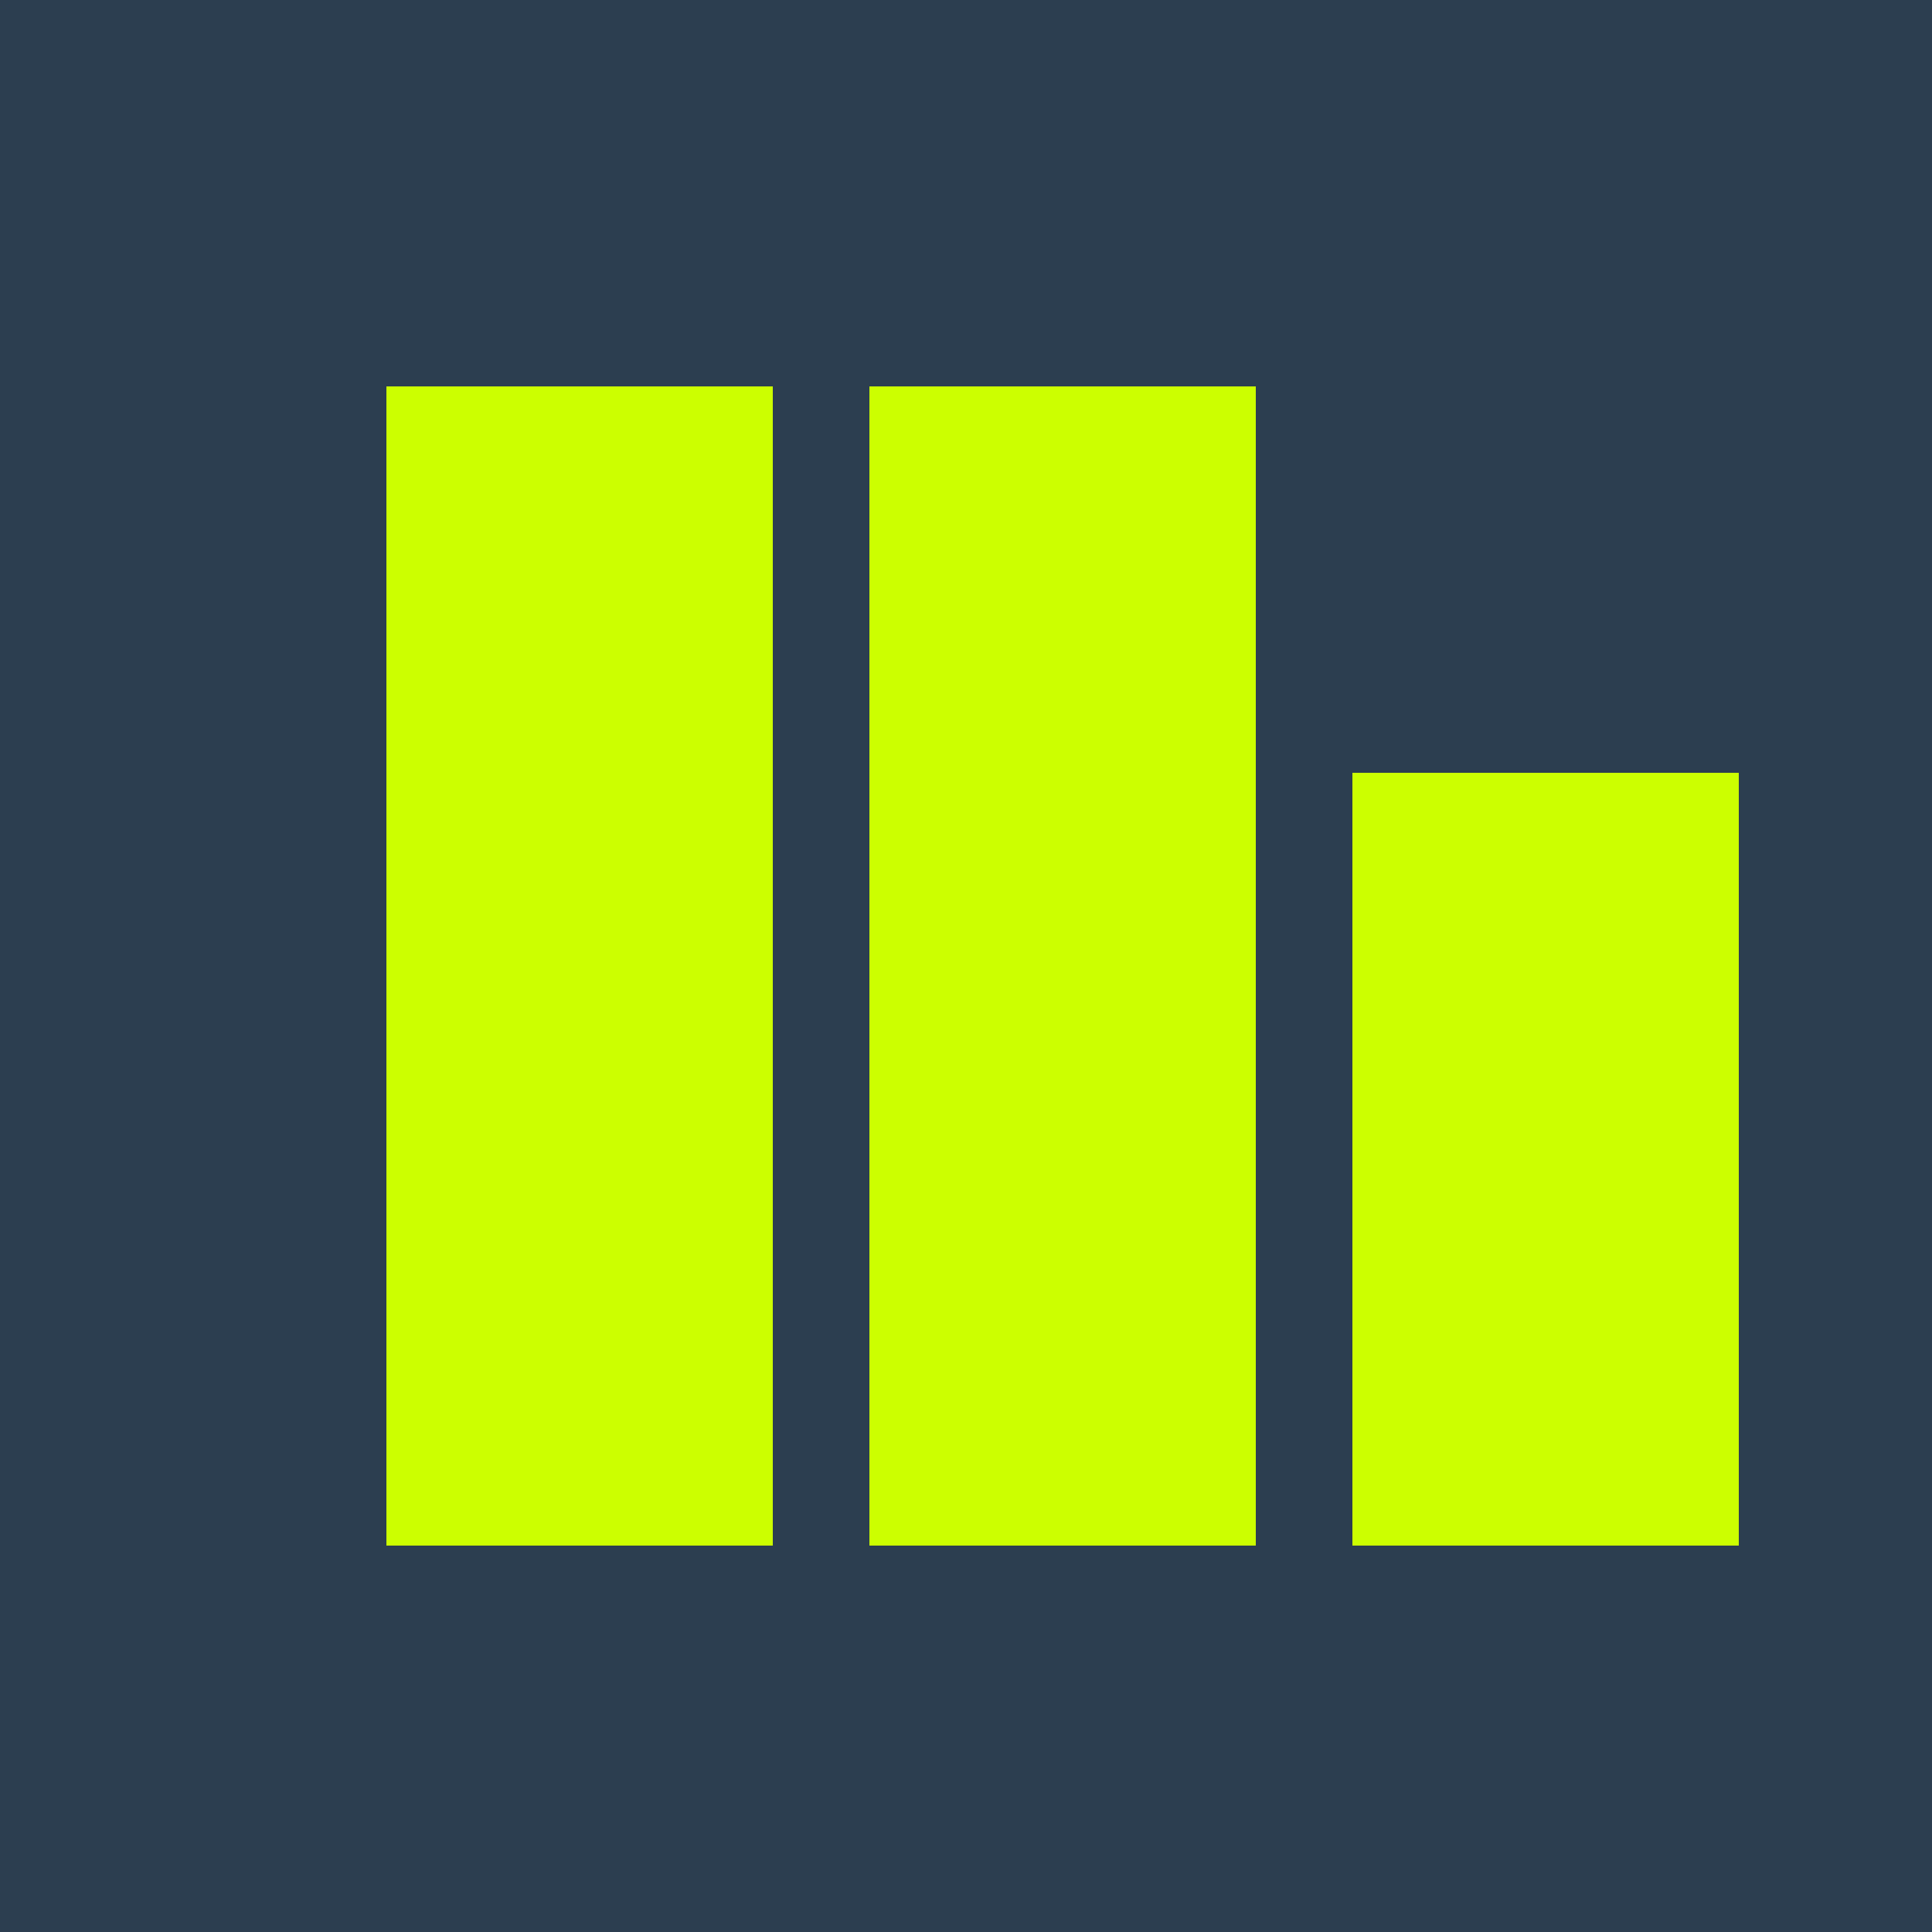
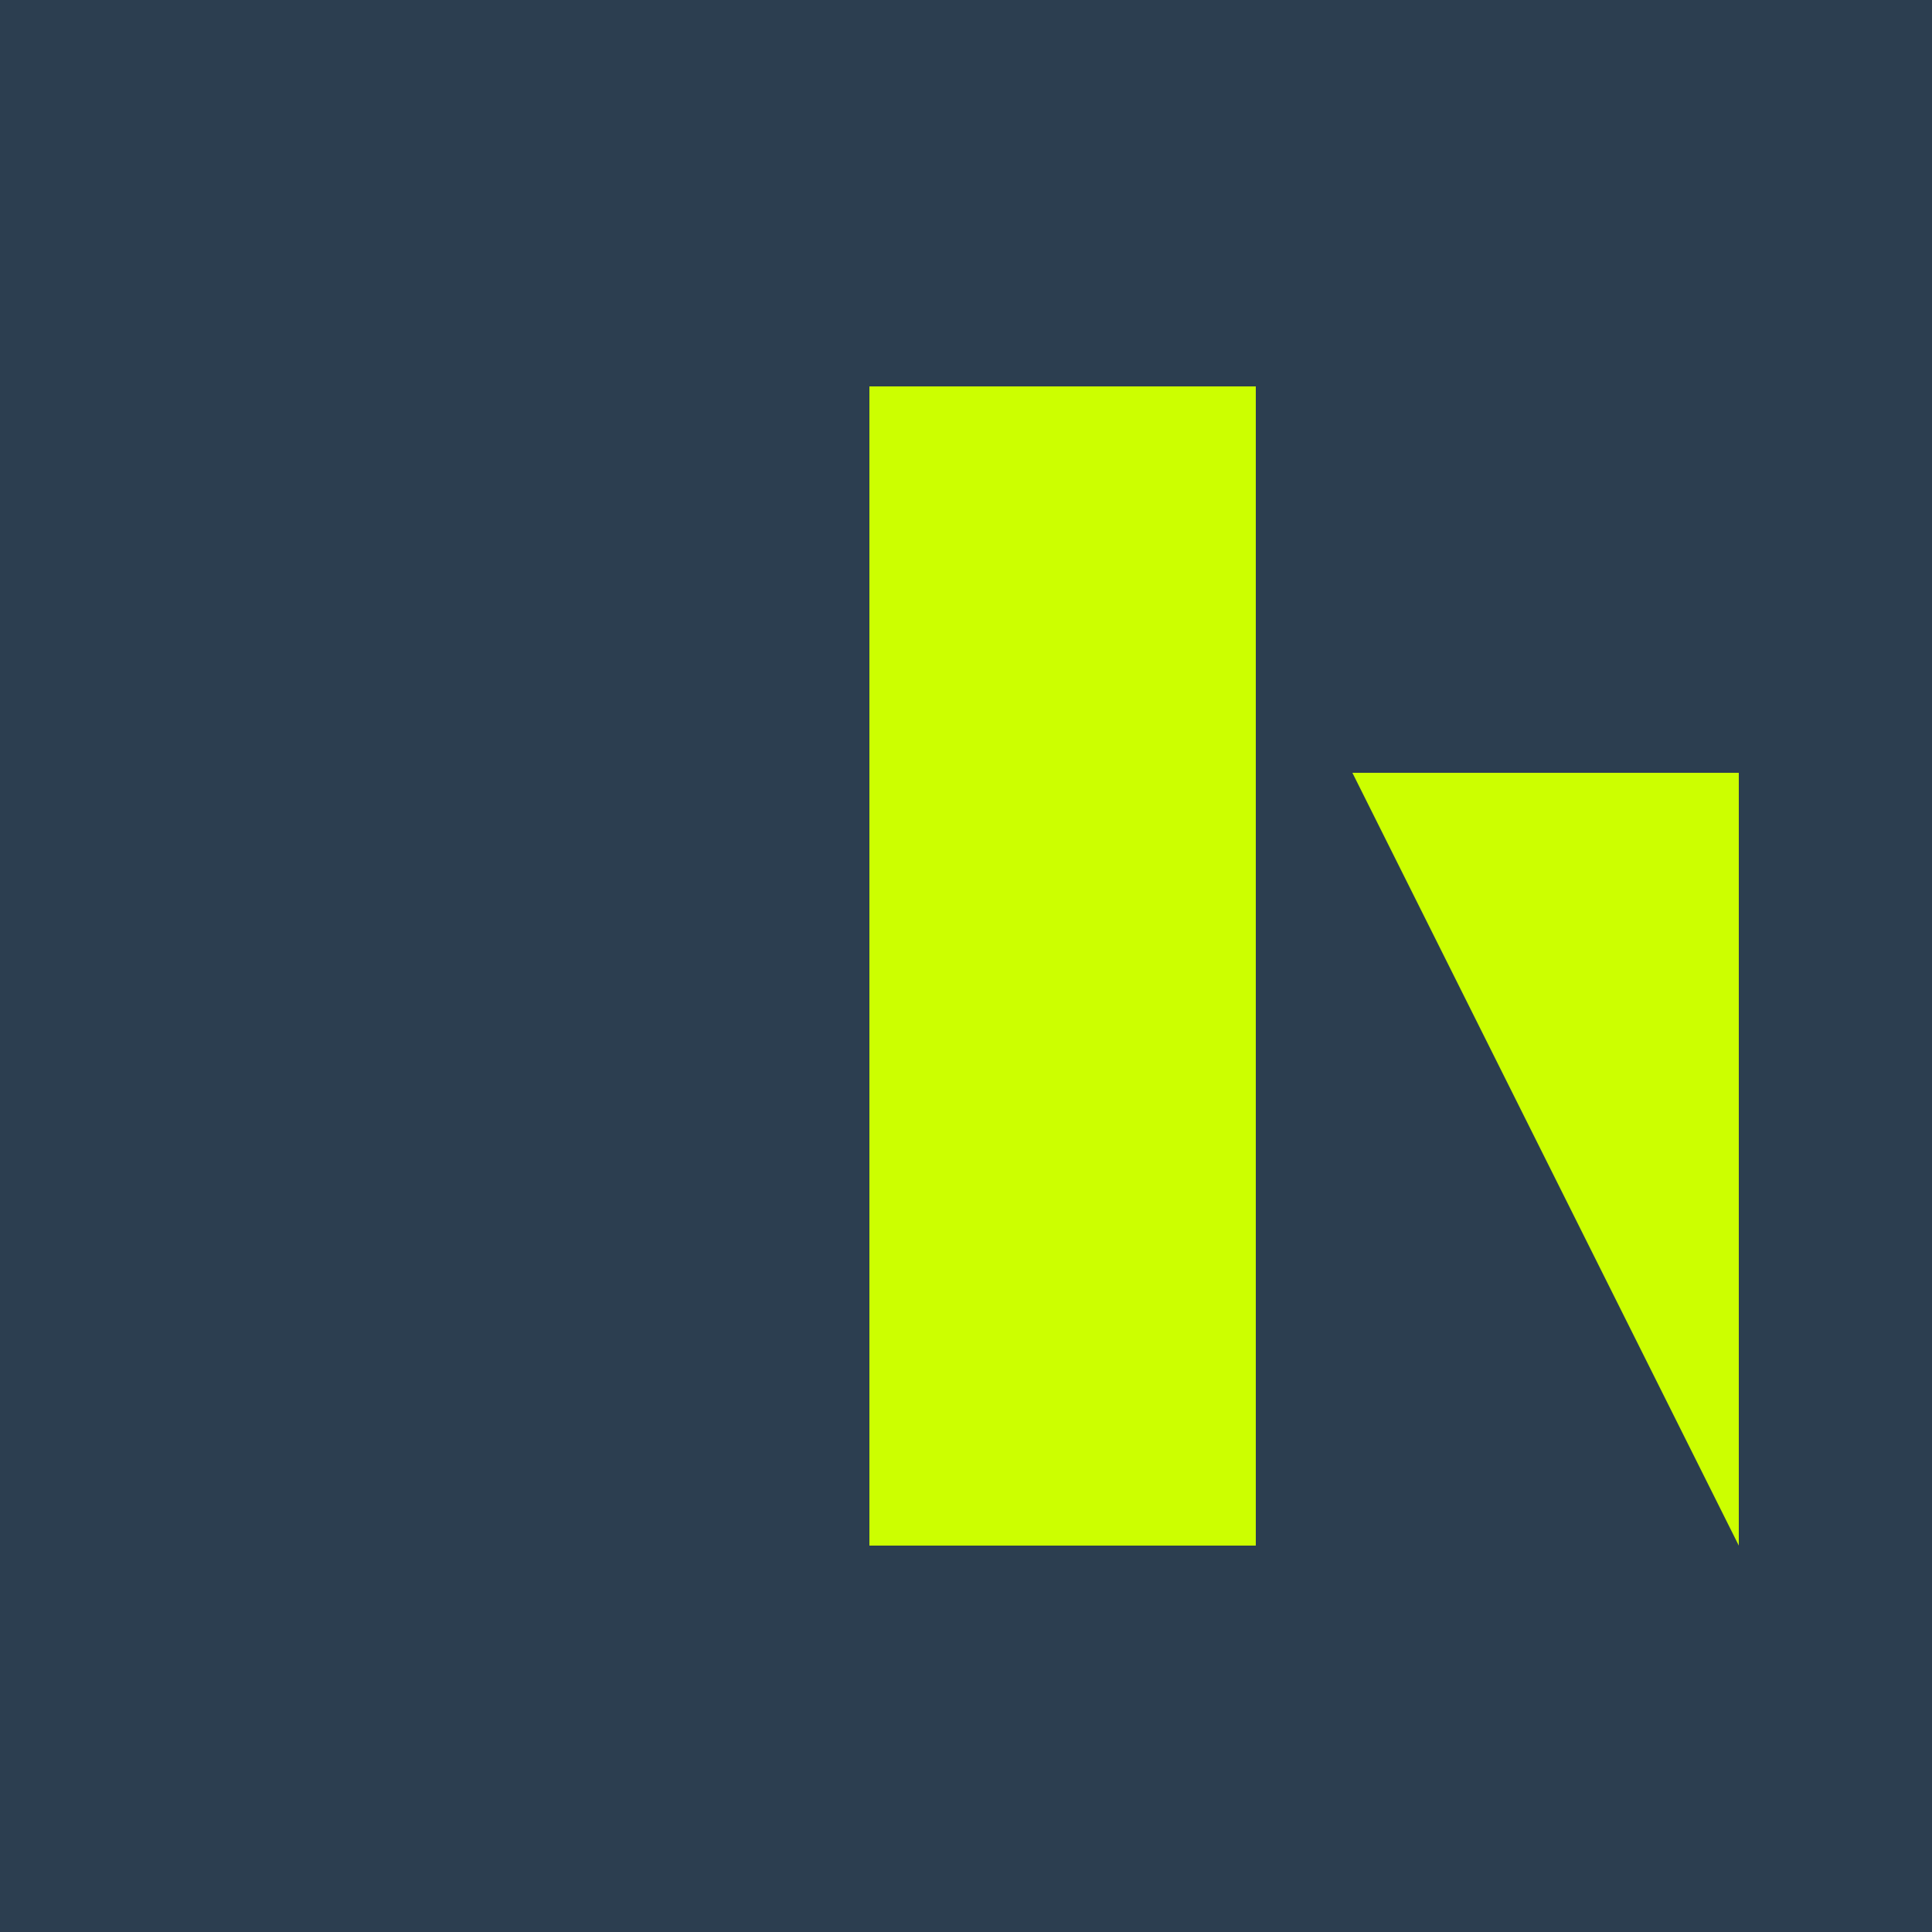
<svg xmlns="http://www.w3.org/2000/svg" viewBox="0 0 100 100" width="100" height="100">
  <rect x="0" y="0" width="100" height="100" fill="#2c3e50" />
-   <path d="M20,20 L40,20 L40,80 L20,80 Z" fill="#ccff00" />
  <path d="M45,20 L65,20 L65,80 L45,80 Z" fill="#ccff00" />
-   <path d="M70,40 L90,40 L90,80 L70,80 Z" fill="#ccff00" />
+   <path d="M70,40 L90,40 L90,80 Z" fill="#ccff00" />
</svg>